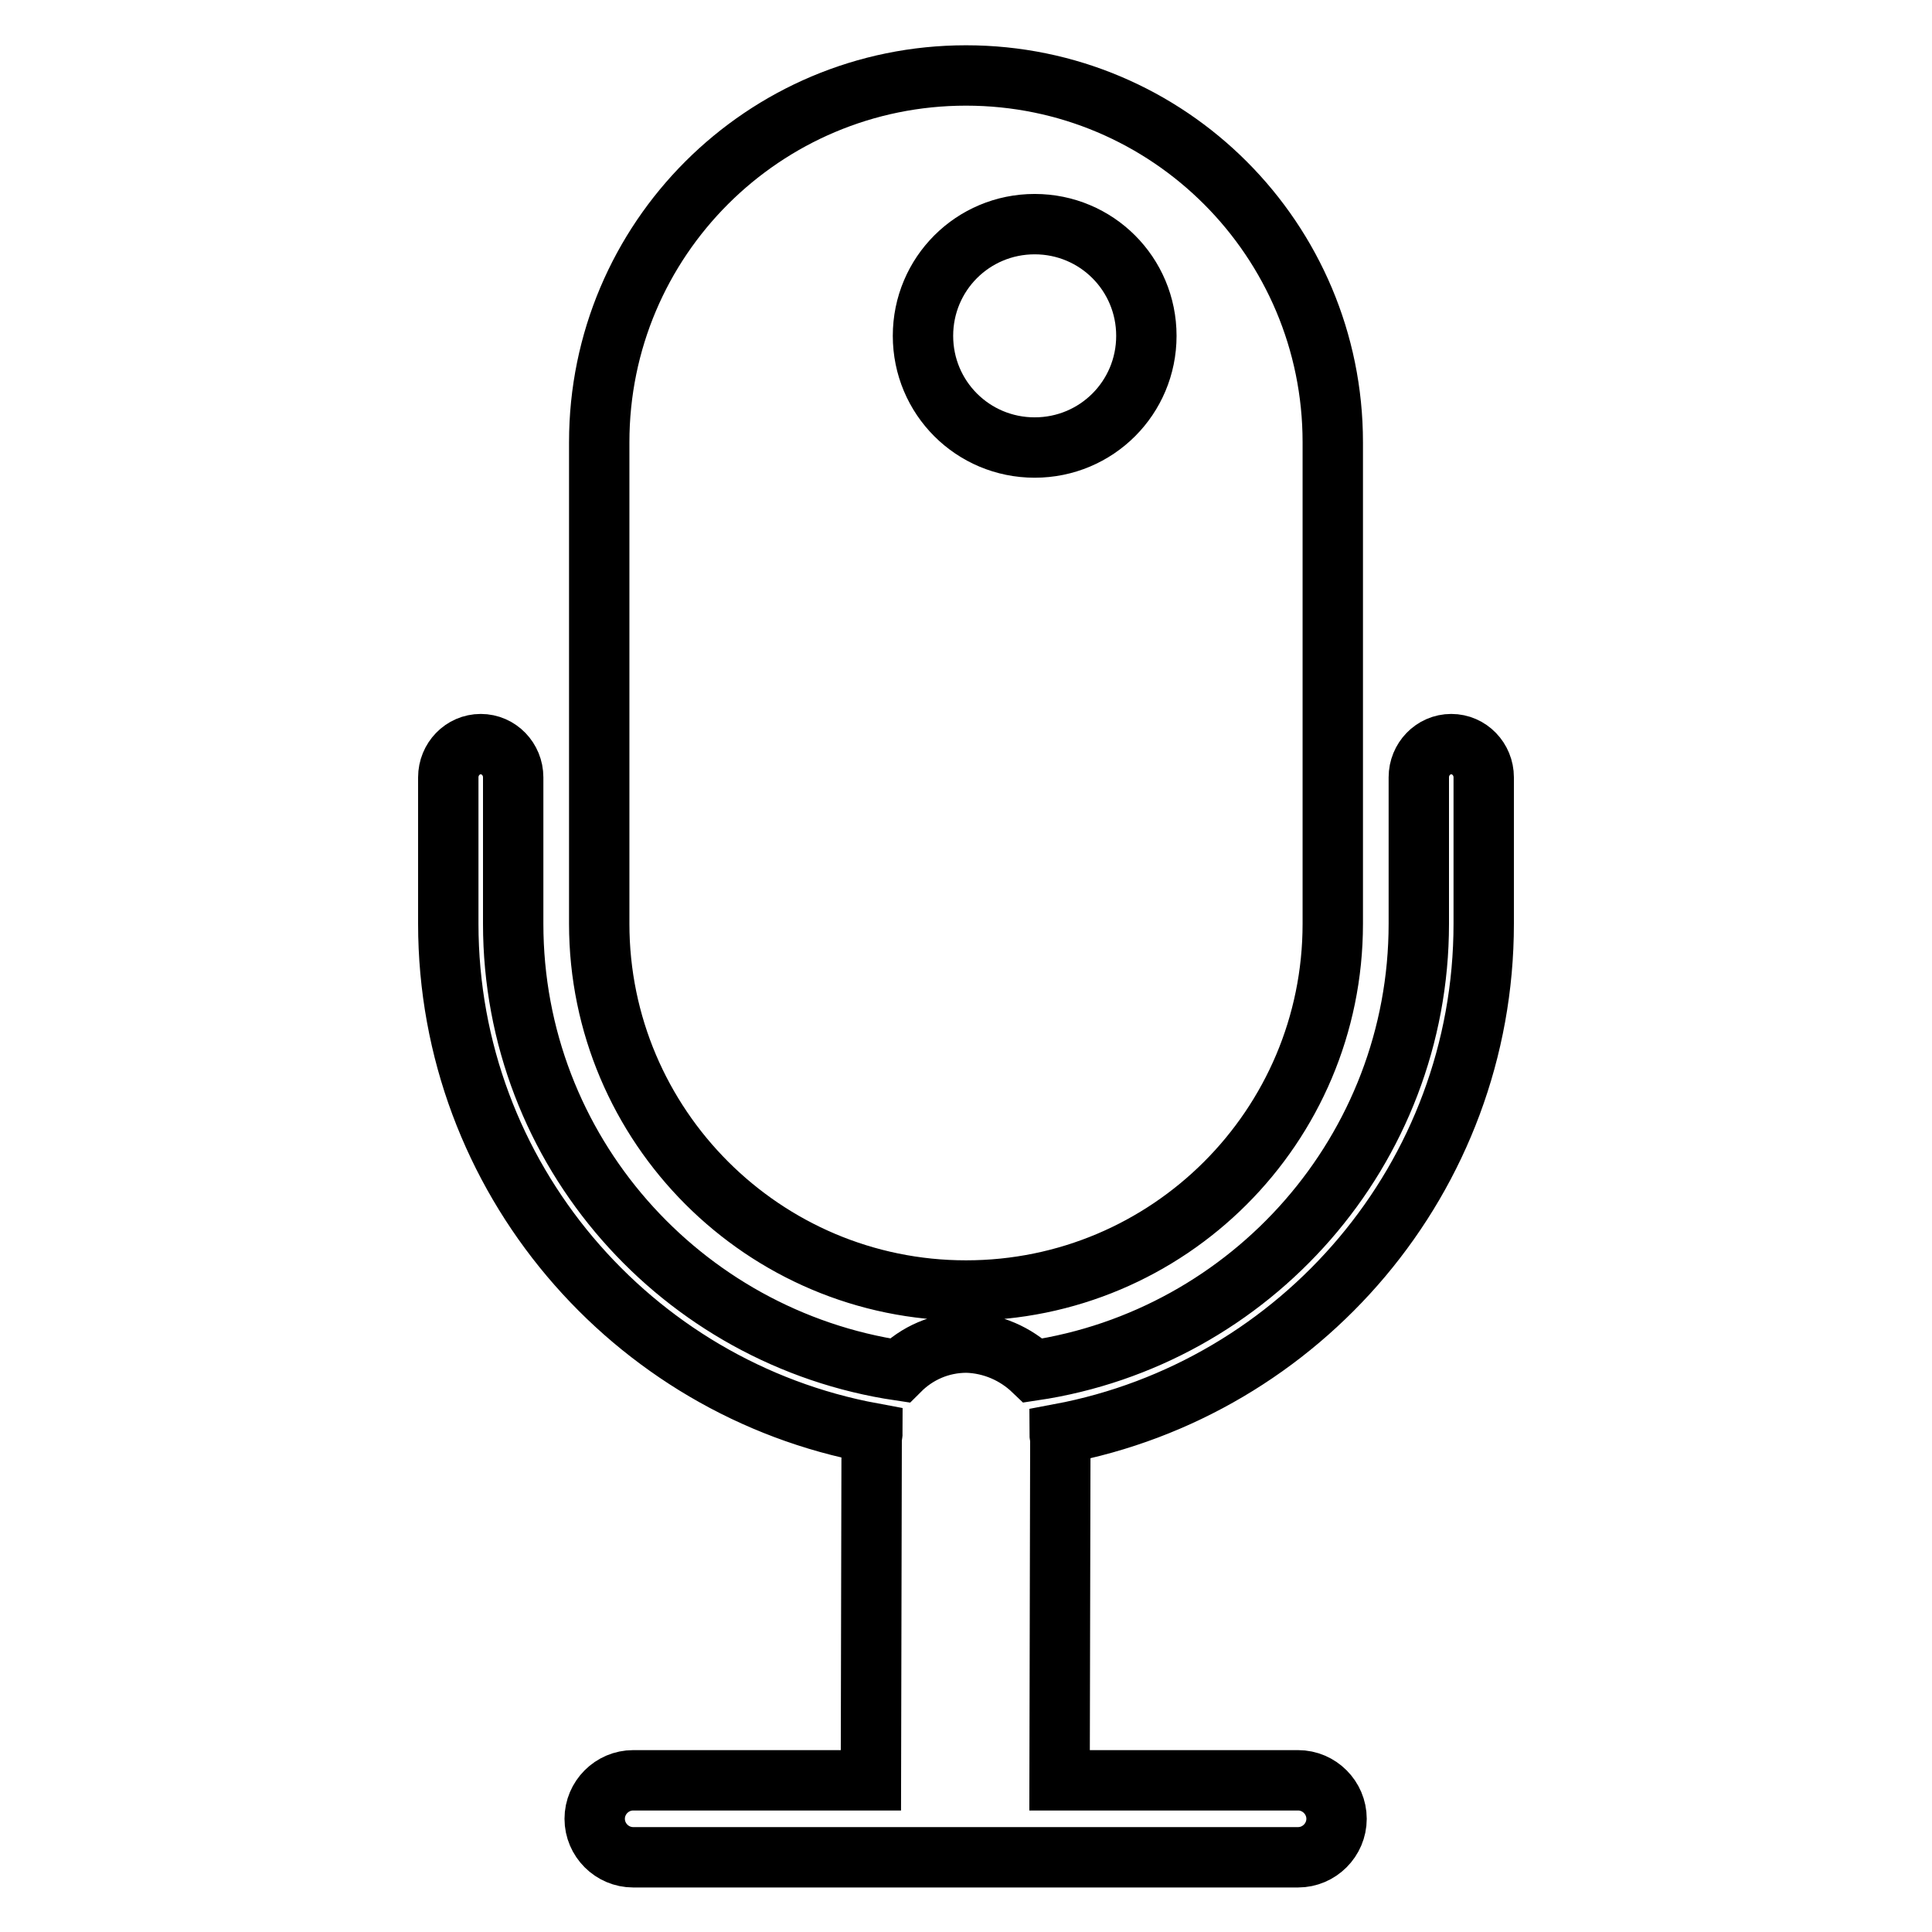
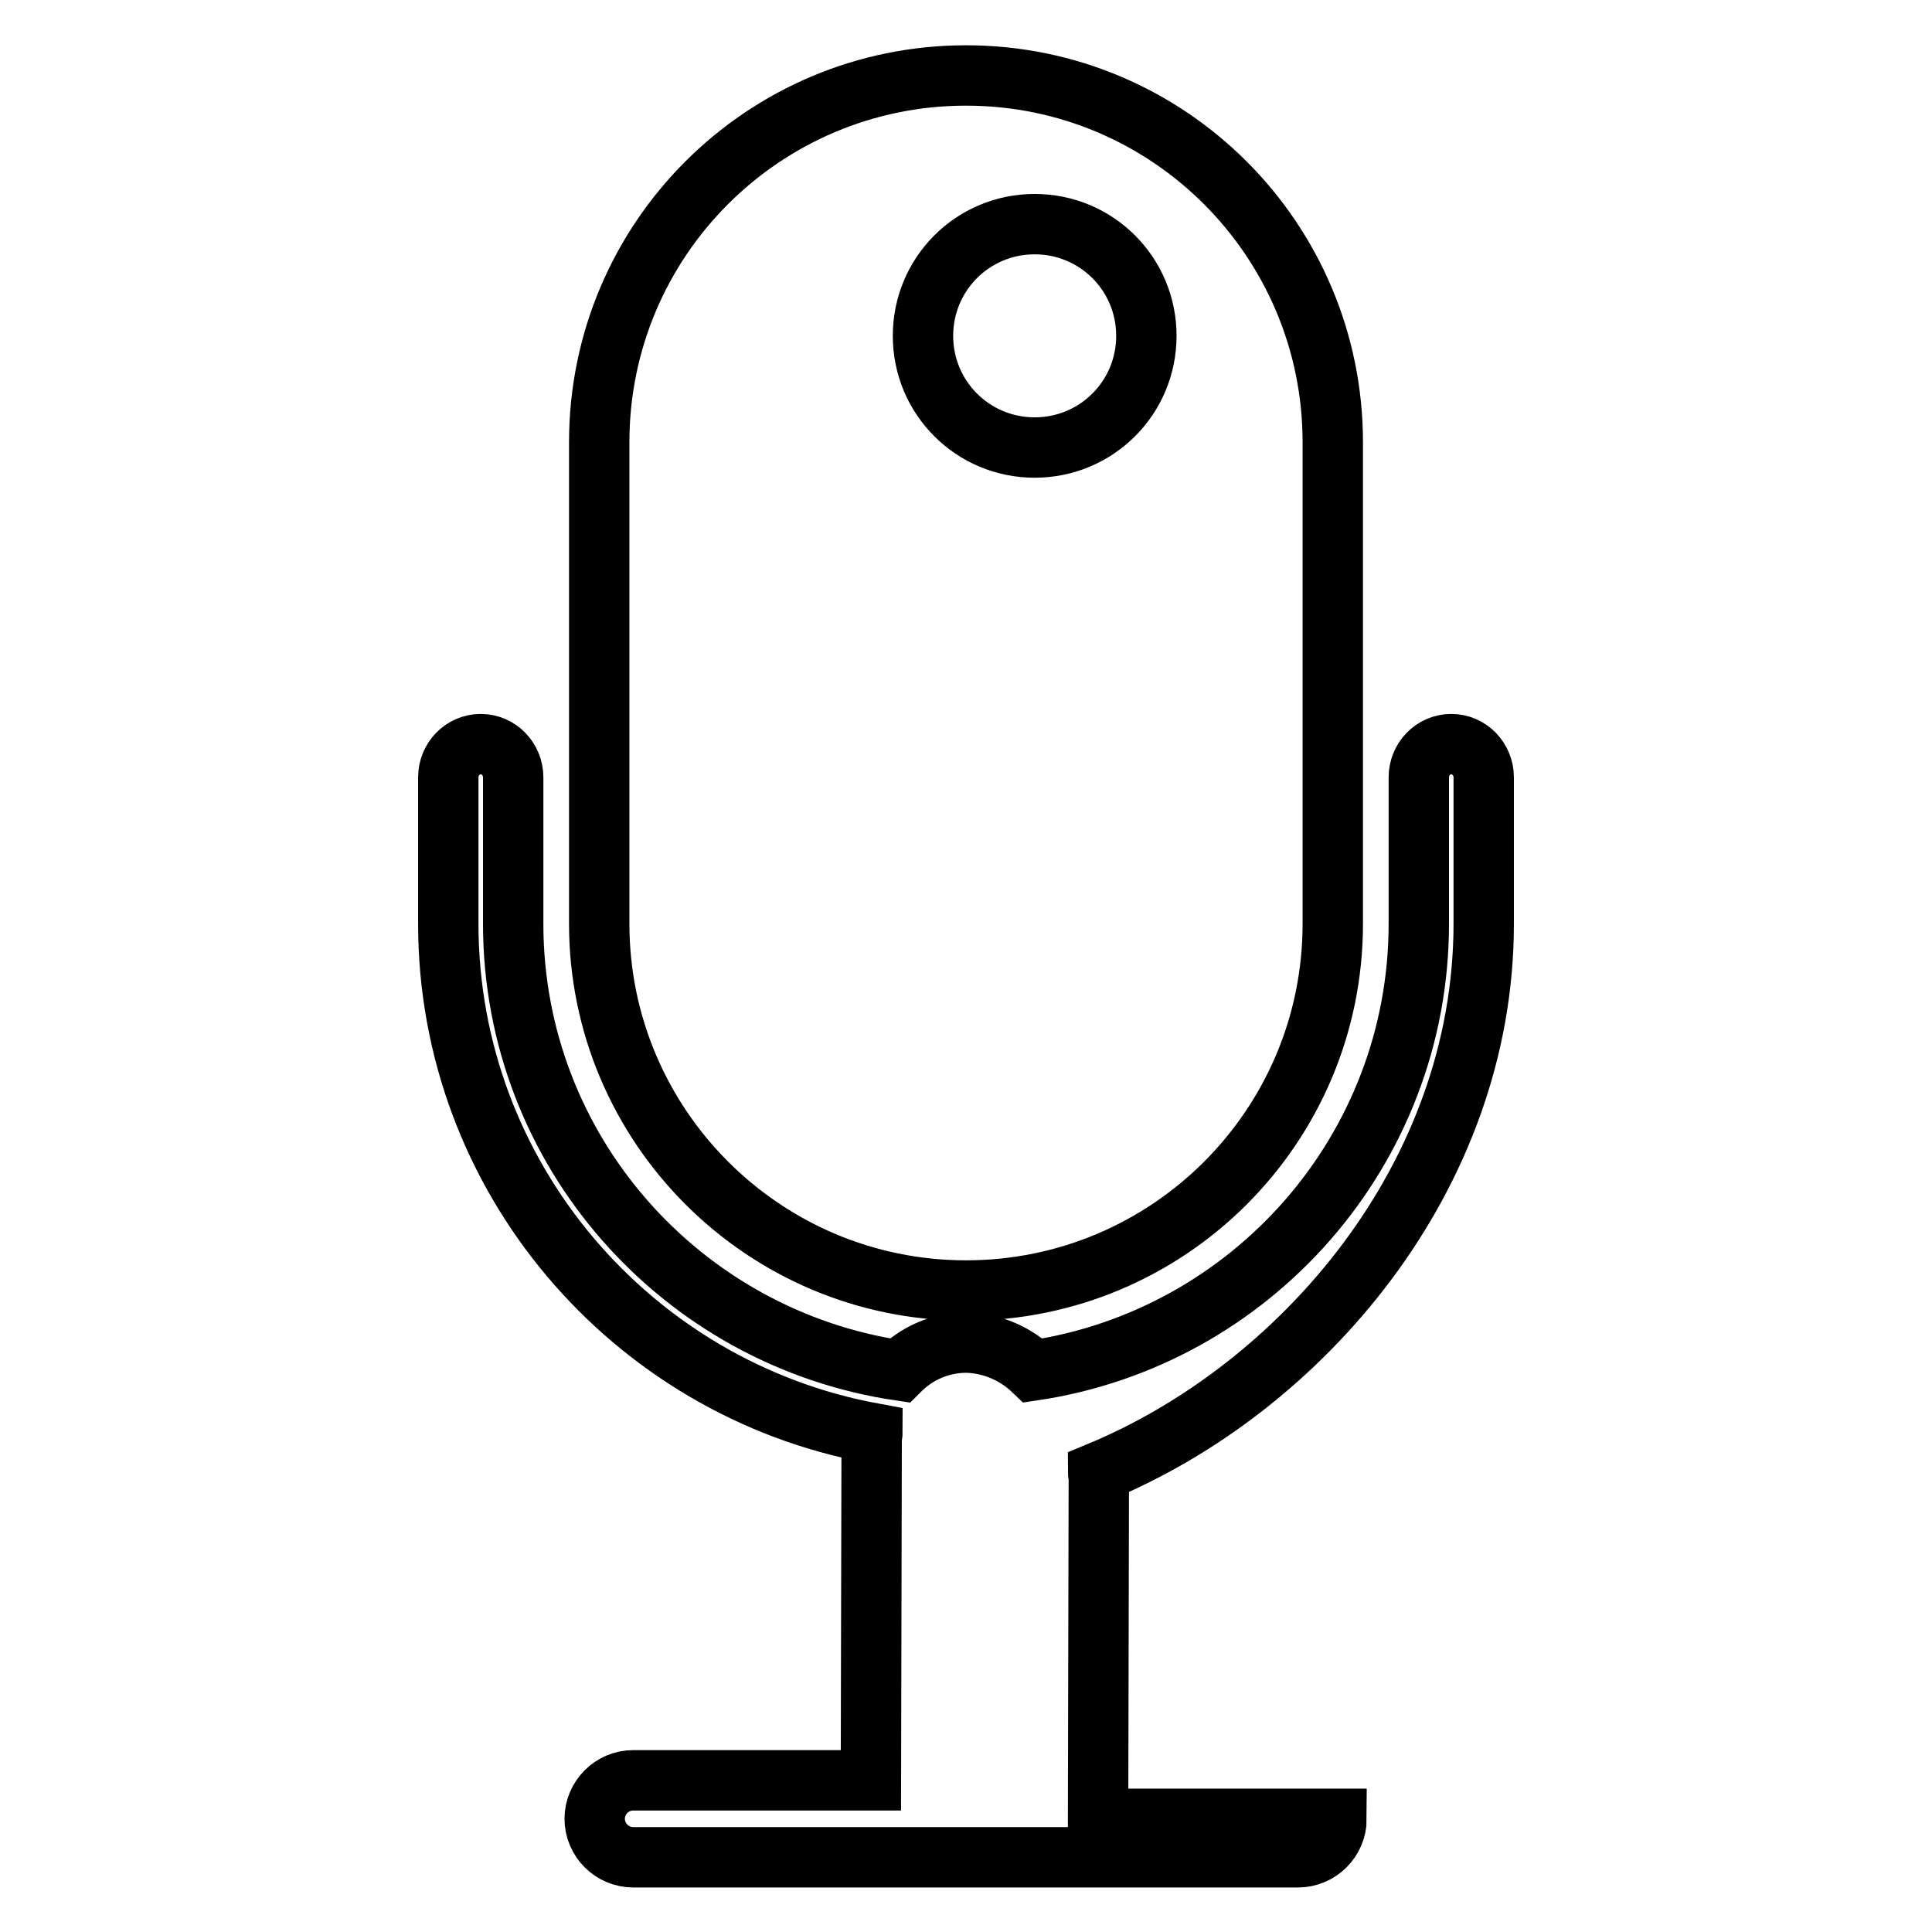
<svg xmlns="http://www.w3.org/2000/svg" version="1.1" x="0px" y="0px" viewBox="0 0 256 256" enable-background="new 0 0 256 256" xml:space="preserve">
  <g>
-     <path stroke-width="8" fill-opacity="0" stroke="#000000" d="M196.6,122.4V103c0-2.4-1.9-4.4-4.3-4.4c-2.4,0-4.3,2-4.3,4.4v19.4c0,30-22.2,54.9-51.1,59.2 c-2.3-2.2-5.4-3.6-8.8-3.7c-3.5,0-6.6,1.4-8.9,3.7C90.3,177.3,68,152.5,68,122.4V103c0-2.4-1.9-4.4-4.3-4.4s-4.3,2-4.3,4.4v19.4 c0,33.6,24.3,61.6,56.2,67.5c0,0.2-0.1,0.4-0.1,0.6l-0.1,45.4H83.9c-2.8,0-5.1,2.3-5.1,5.1c0,2.8,2.3,5.1,5.1,5.1h88.1 c2.8,0,5.1-2.3,5.1-5.1c0-2.8-2.3-5.1-5.1-5.1c0,0,0,0,0,0h-31.6l0.1-45.3c0-0.2-0.1-0.4-0.1-0.6C172.4,184,196.6,156,196.6,122.4z  M128,171c26.8,0,48.6-21.7,48.6-48.6V58.6c0-26.8-21.7-48.6-48.6-48.6c-26.8,0-48.6,21.7-48.6,48.6v63.8 C79.4,149.2,101.2,171,128,171z M137.1,29.7c8.2,0,14.8,6.6,14.8,14.8c0,8.2-6.6,14.8-14.8,14.8c-8.2,0-14.8-6.6-14.8-14.8 C122.3,36.3,128.9,29.7,137.1,29.7z" />
+     <path stroke-width="8" fill-opacity="0" stroke="#000000" d="M196.6,122.4V103c0-2.4-1.9-4.4-4.3-4.4c-2.4,0-4.3,2-4.3,4.4v19.4c0,30-22.2,54.9-51.1,59.2 c-2.3-2.2-5.4-3.6-8.8-3.7c-3.5,0-6.6,1.4-8.9,3.7C90.3,177.3,68,152.5,68,122.4V103c0-2.4-1.9-4.4-4.3-4.4s-4.3,2-4.3,4.4v19.4 c0,33.6,24.3,61.6,56.2,67.5c0,0.2-0.1,0.4-0.1,0.6l-0.1,45.4H83.9c-2.8,0-5.1,2.3-5.1,5.1c0,2.8,2.3,5.1,5.1,5.1h88.1 c2.8,0,5.1-2.3,5.1-5.1c0,0,0,0,0,0h-31.6l0.1-45.3c0-0.2-0.1-0.4-0.1-0.6C172.4,184,196.6,156,196.6,122.4z  M128,171c26.8,0,48.6-21.7,48.6-48.6V58.6c0-26.8-21.7-48.6-48.6-48.6c-26.8,0-48.6,21.7-48.6,48.6v63.8 C79.4,149.2,101.2,171,128,171z M137.1,29.7c8.2,0,14.8,6.6,14.8,14.8c0,8.2-6.6,14.8-14.8,14.8c-8.2,0-14.8-6.6-14.8-14.8 C122.3,36.3,128.9,29.7,137.1,29.7z" />
  </g>
</svg>